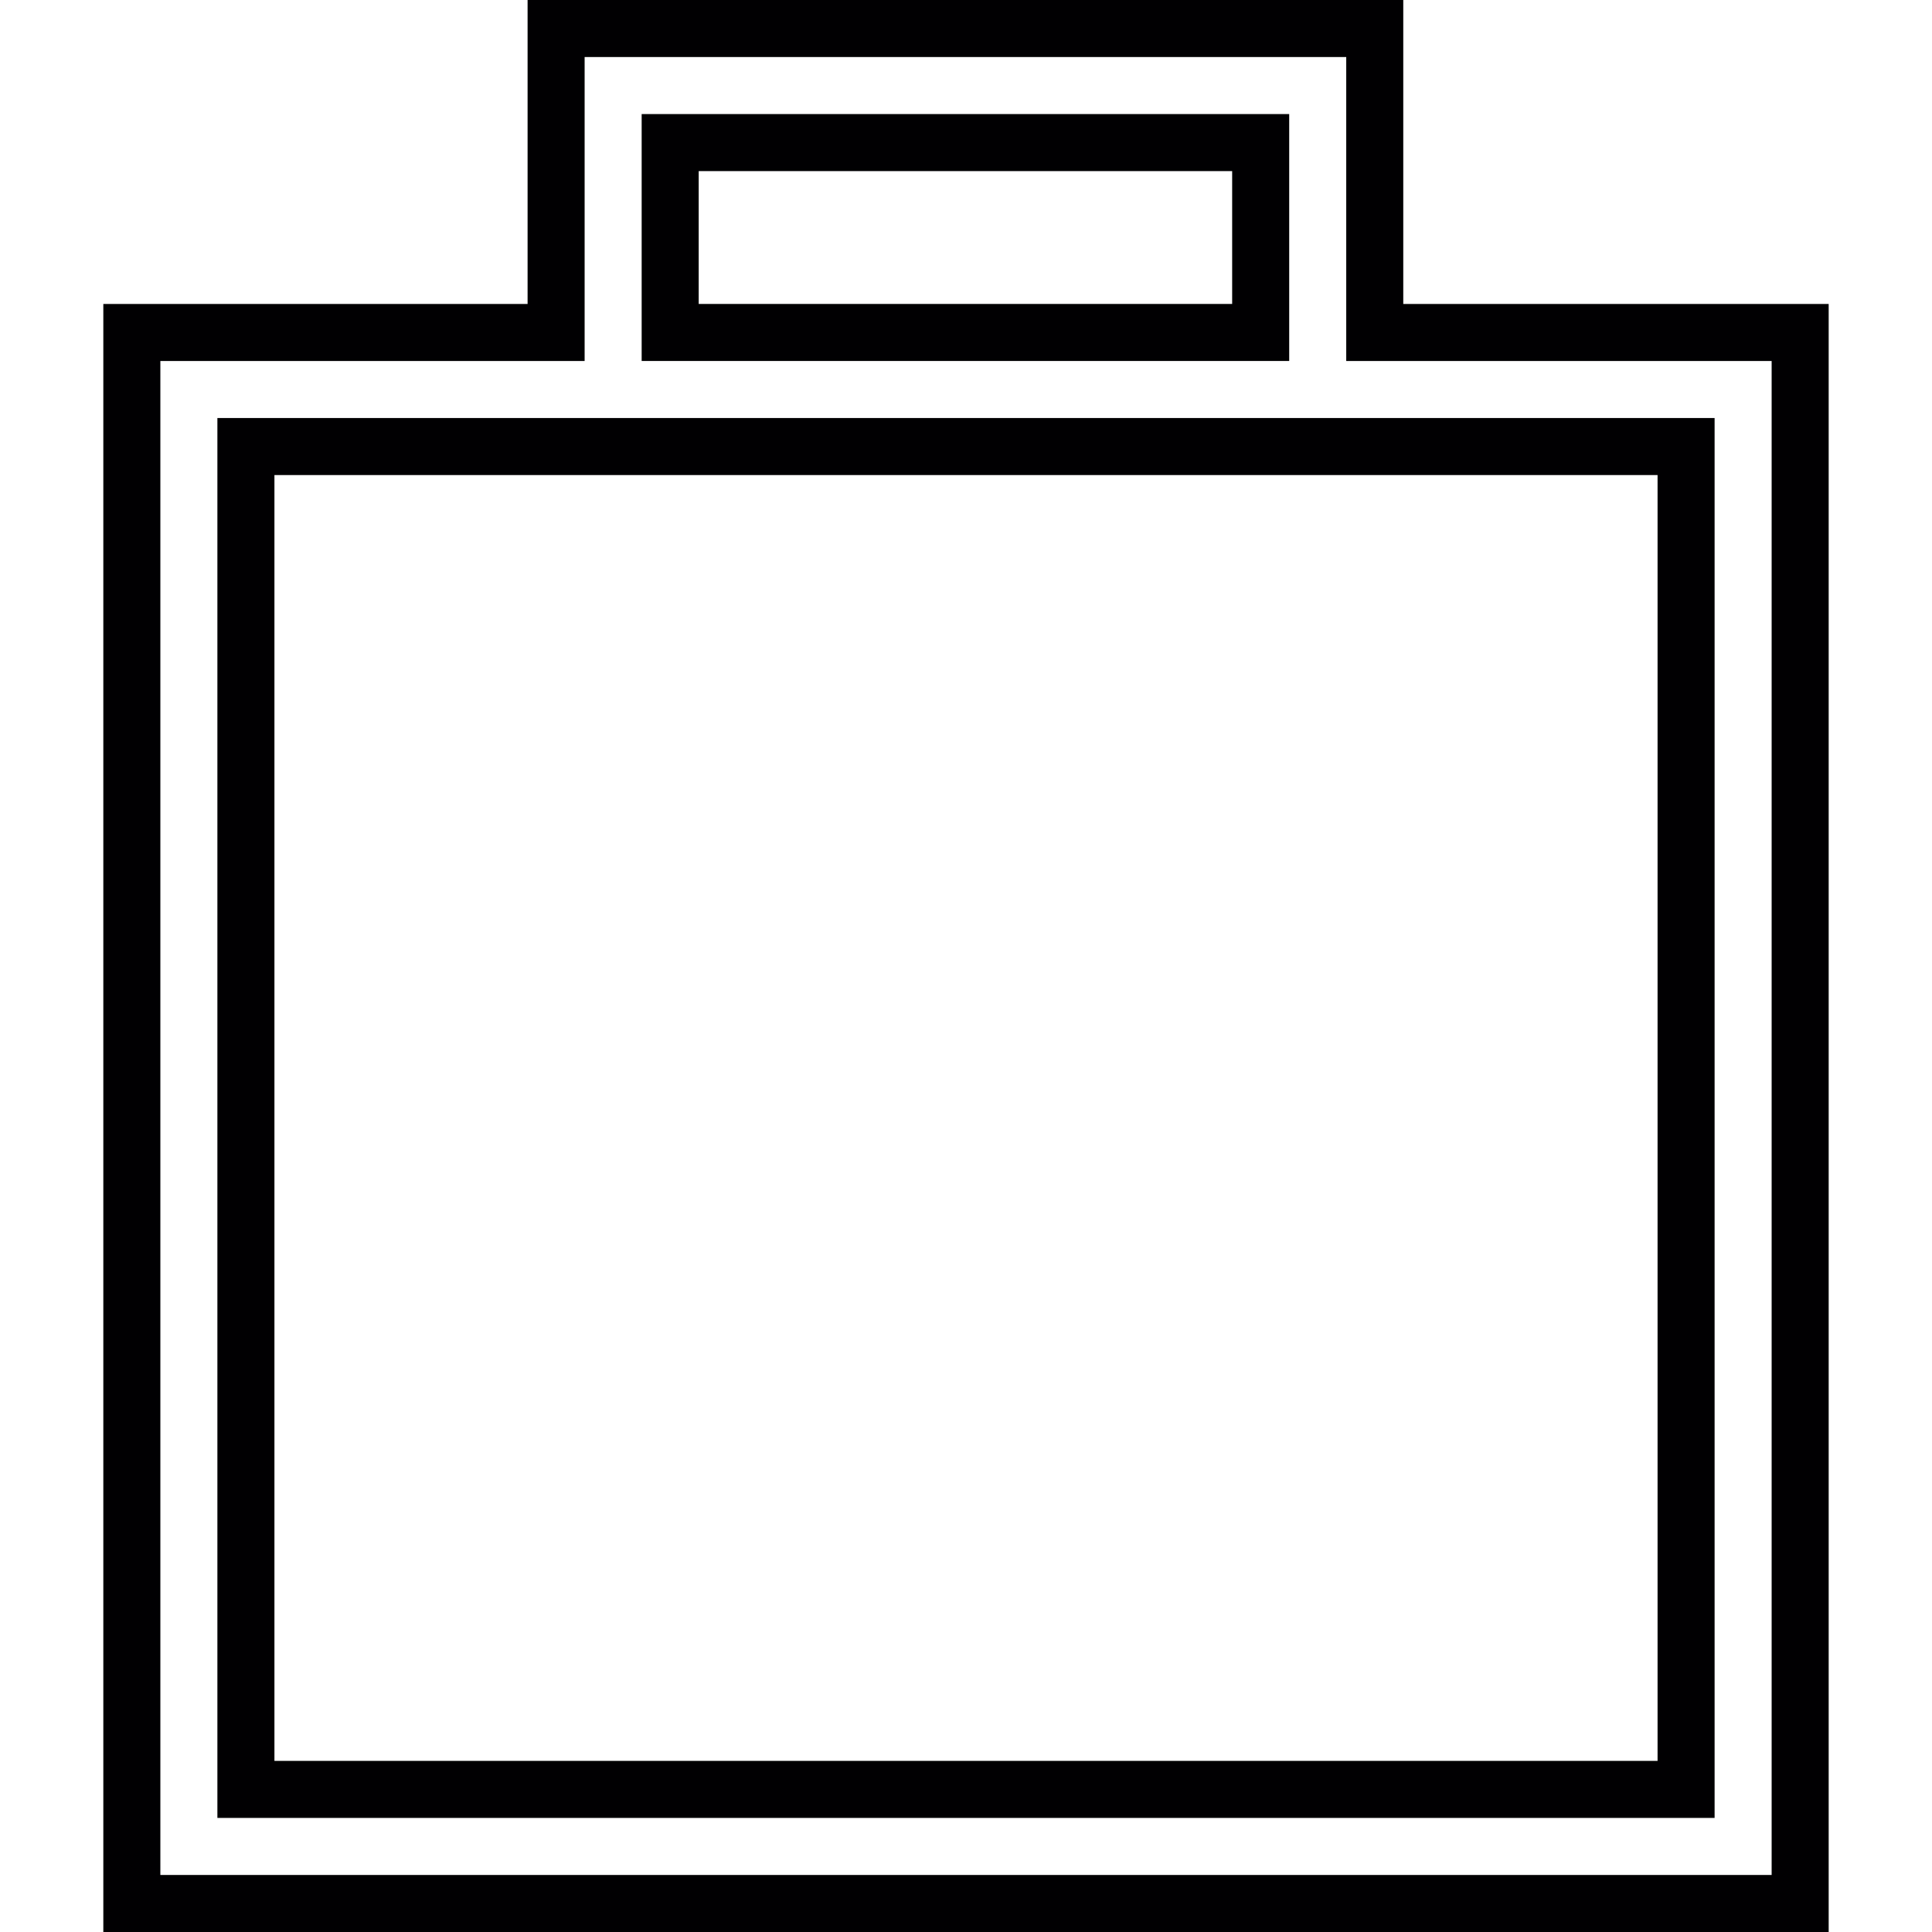
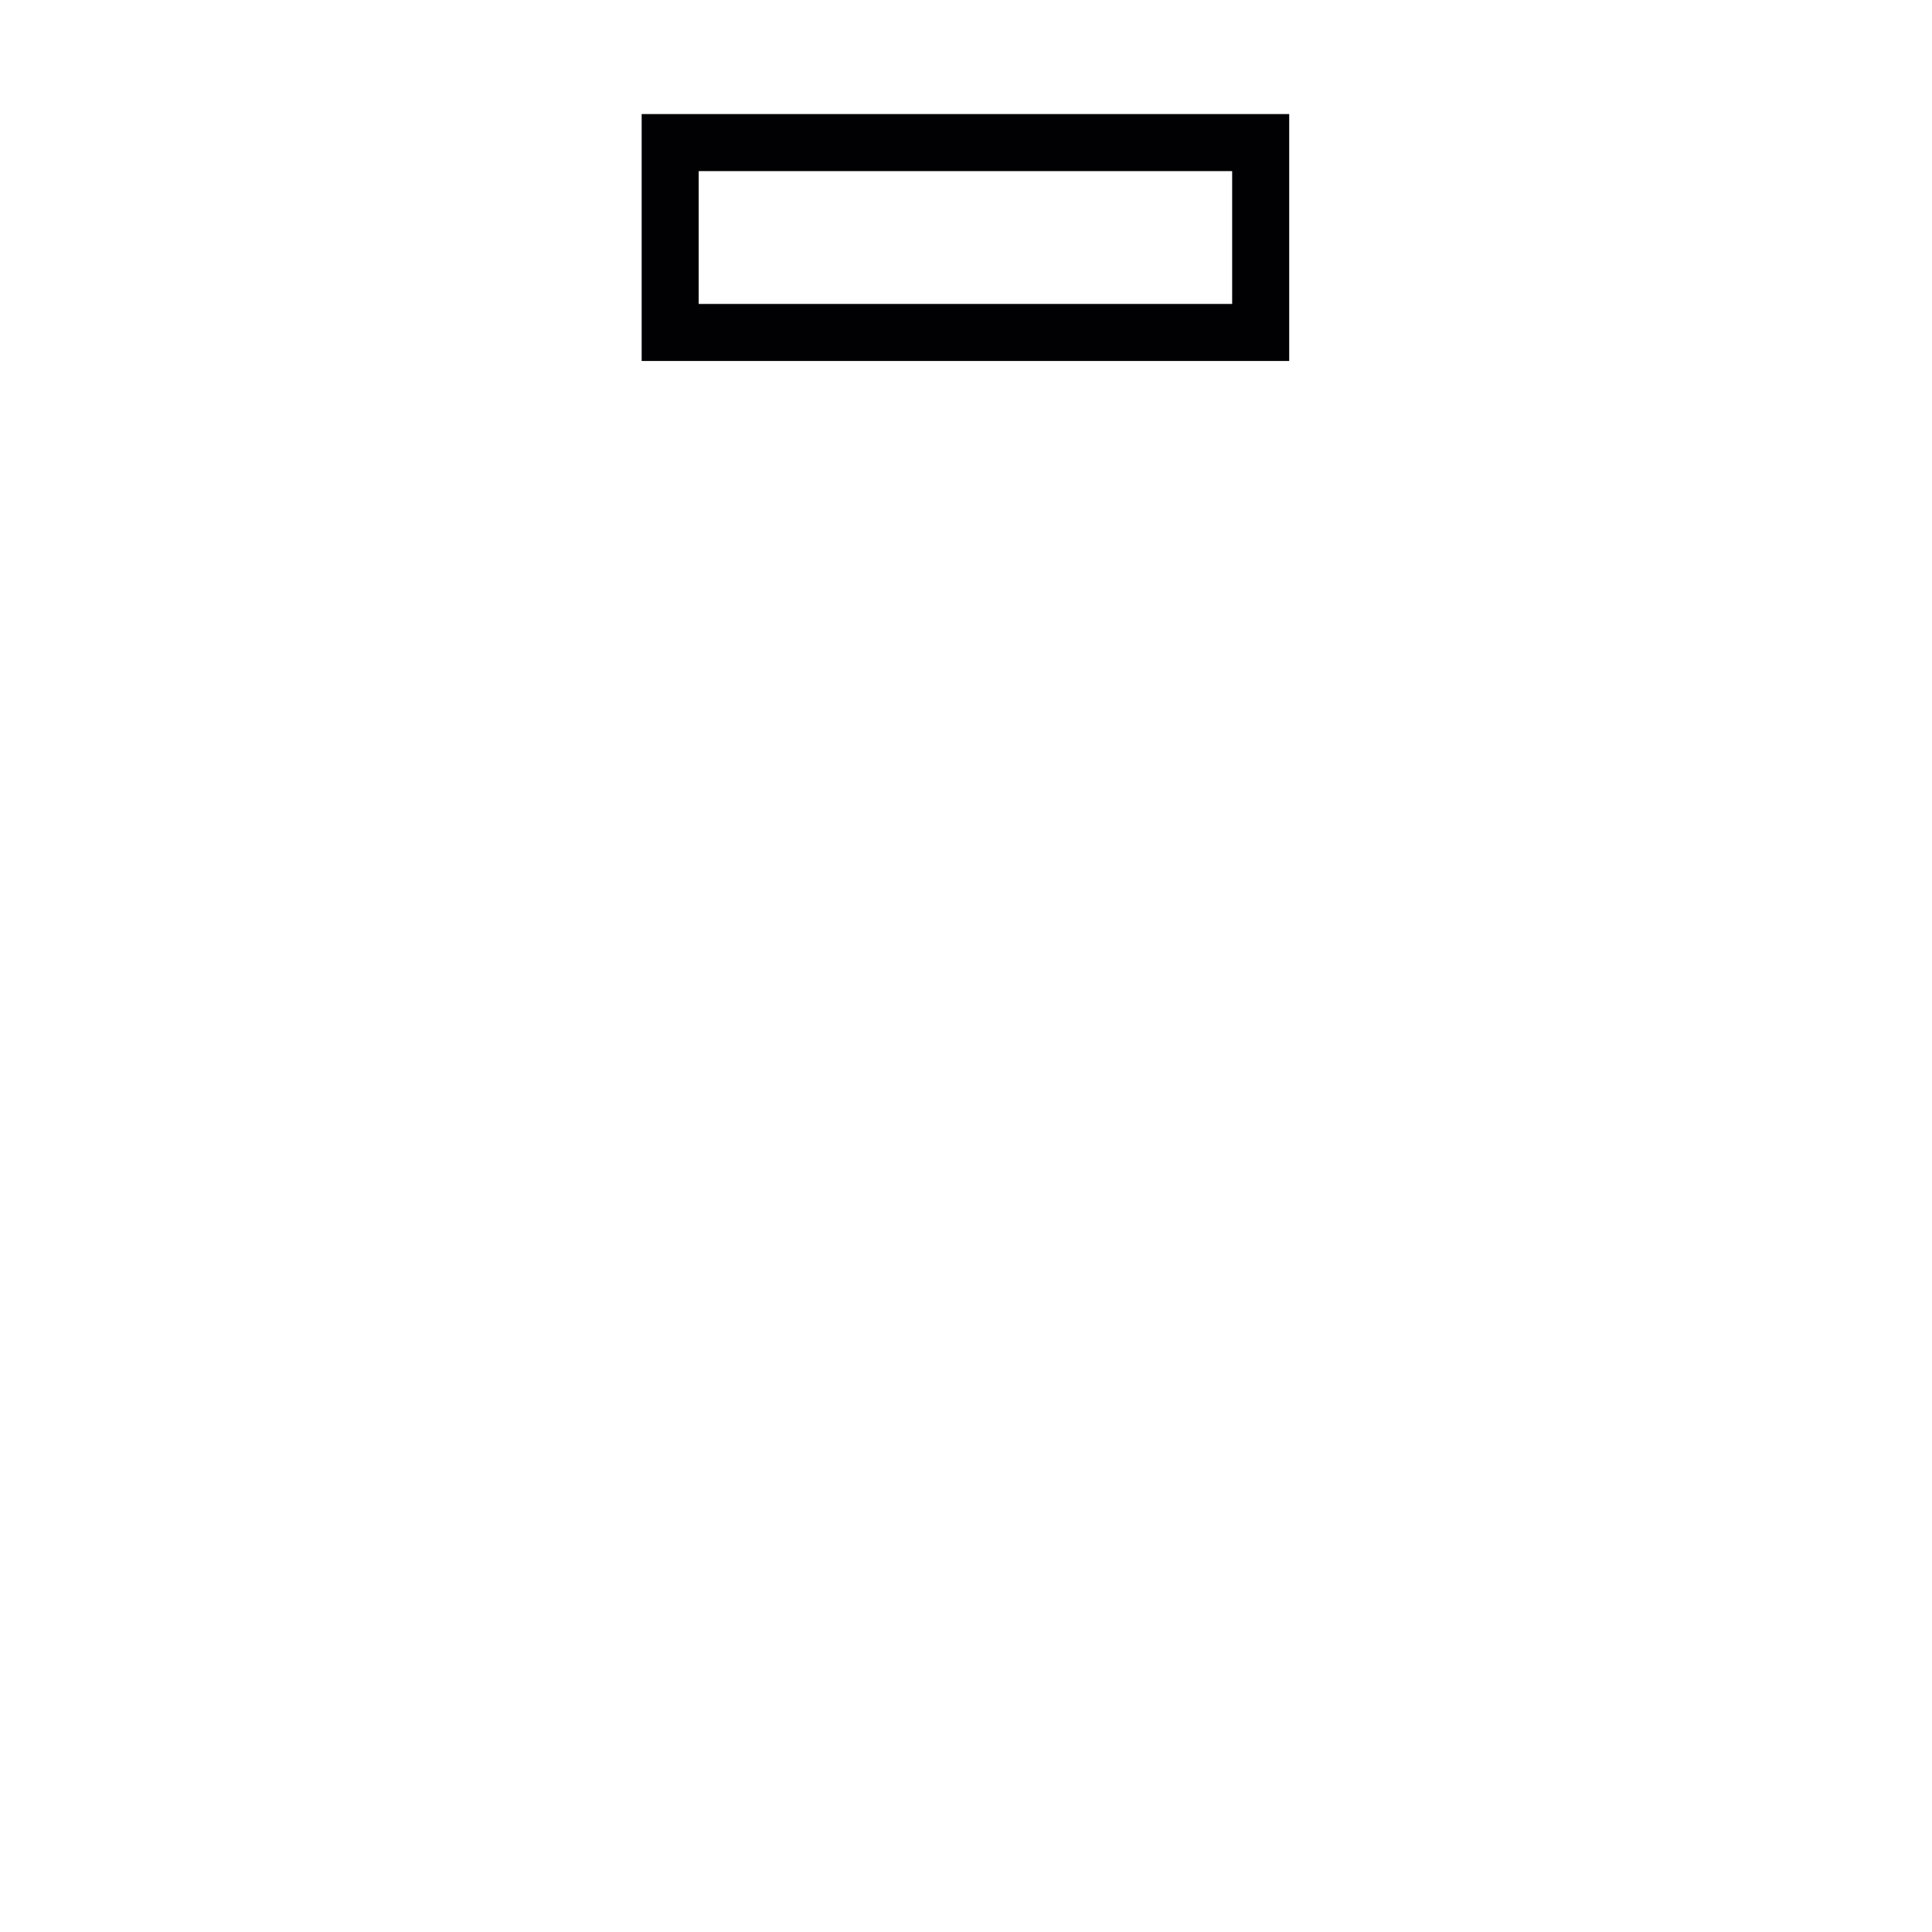
<svg xmlns="http://www.w3.org/2000/svg" height="800px" width="800px" version="1.1" id="Capa_1" viewBox="0 0 404.232 404.232" xml:space="preserve">
  <g>
    <g>
-       <path style="fill:#010002;" d="M122.321,87.462H45.485v292.902h313.261V87.462h-77.074H122.321z M346.812,368.43H57.419V99.396    h289.393V368.43z" />
      <path style="fill:#010002;" d="M269.738,23.867H134.255v51.661h135.484V23.867z M257.805,63.595H146.188V35.801h111.616V63.595z" />
-       <path style="fill:#010002;" d="M293.606,63.595V0H110.387v63.595H21.618v340.637h360.996V63.595H293.606z M370.68,392.298H33.552    V75.529h88.769V11.934h159.351v63.595h89.008V392.298z" />
    </g>
  </g>
</svg>